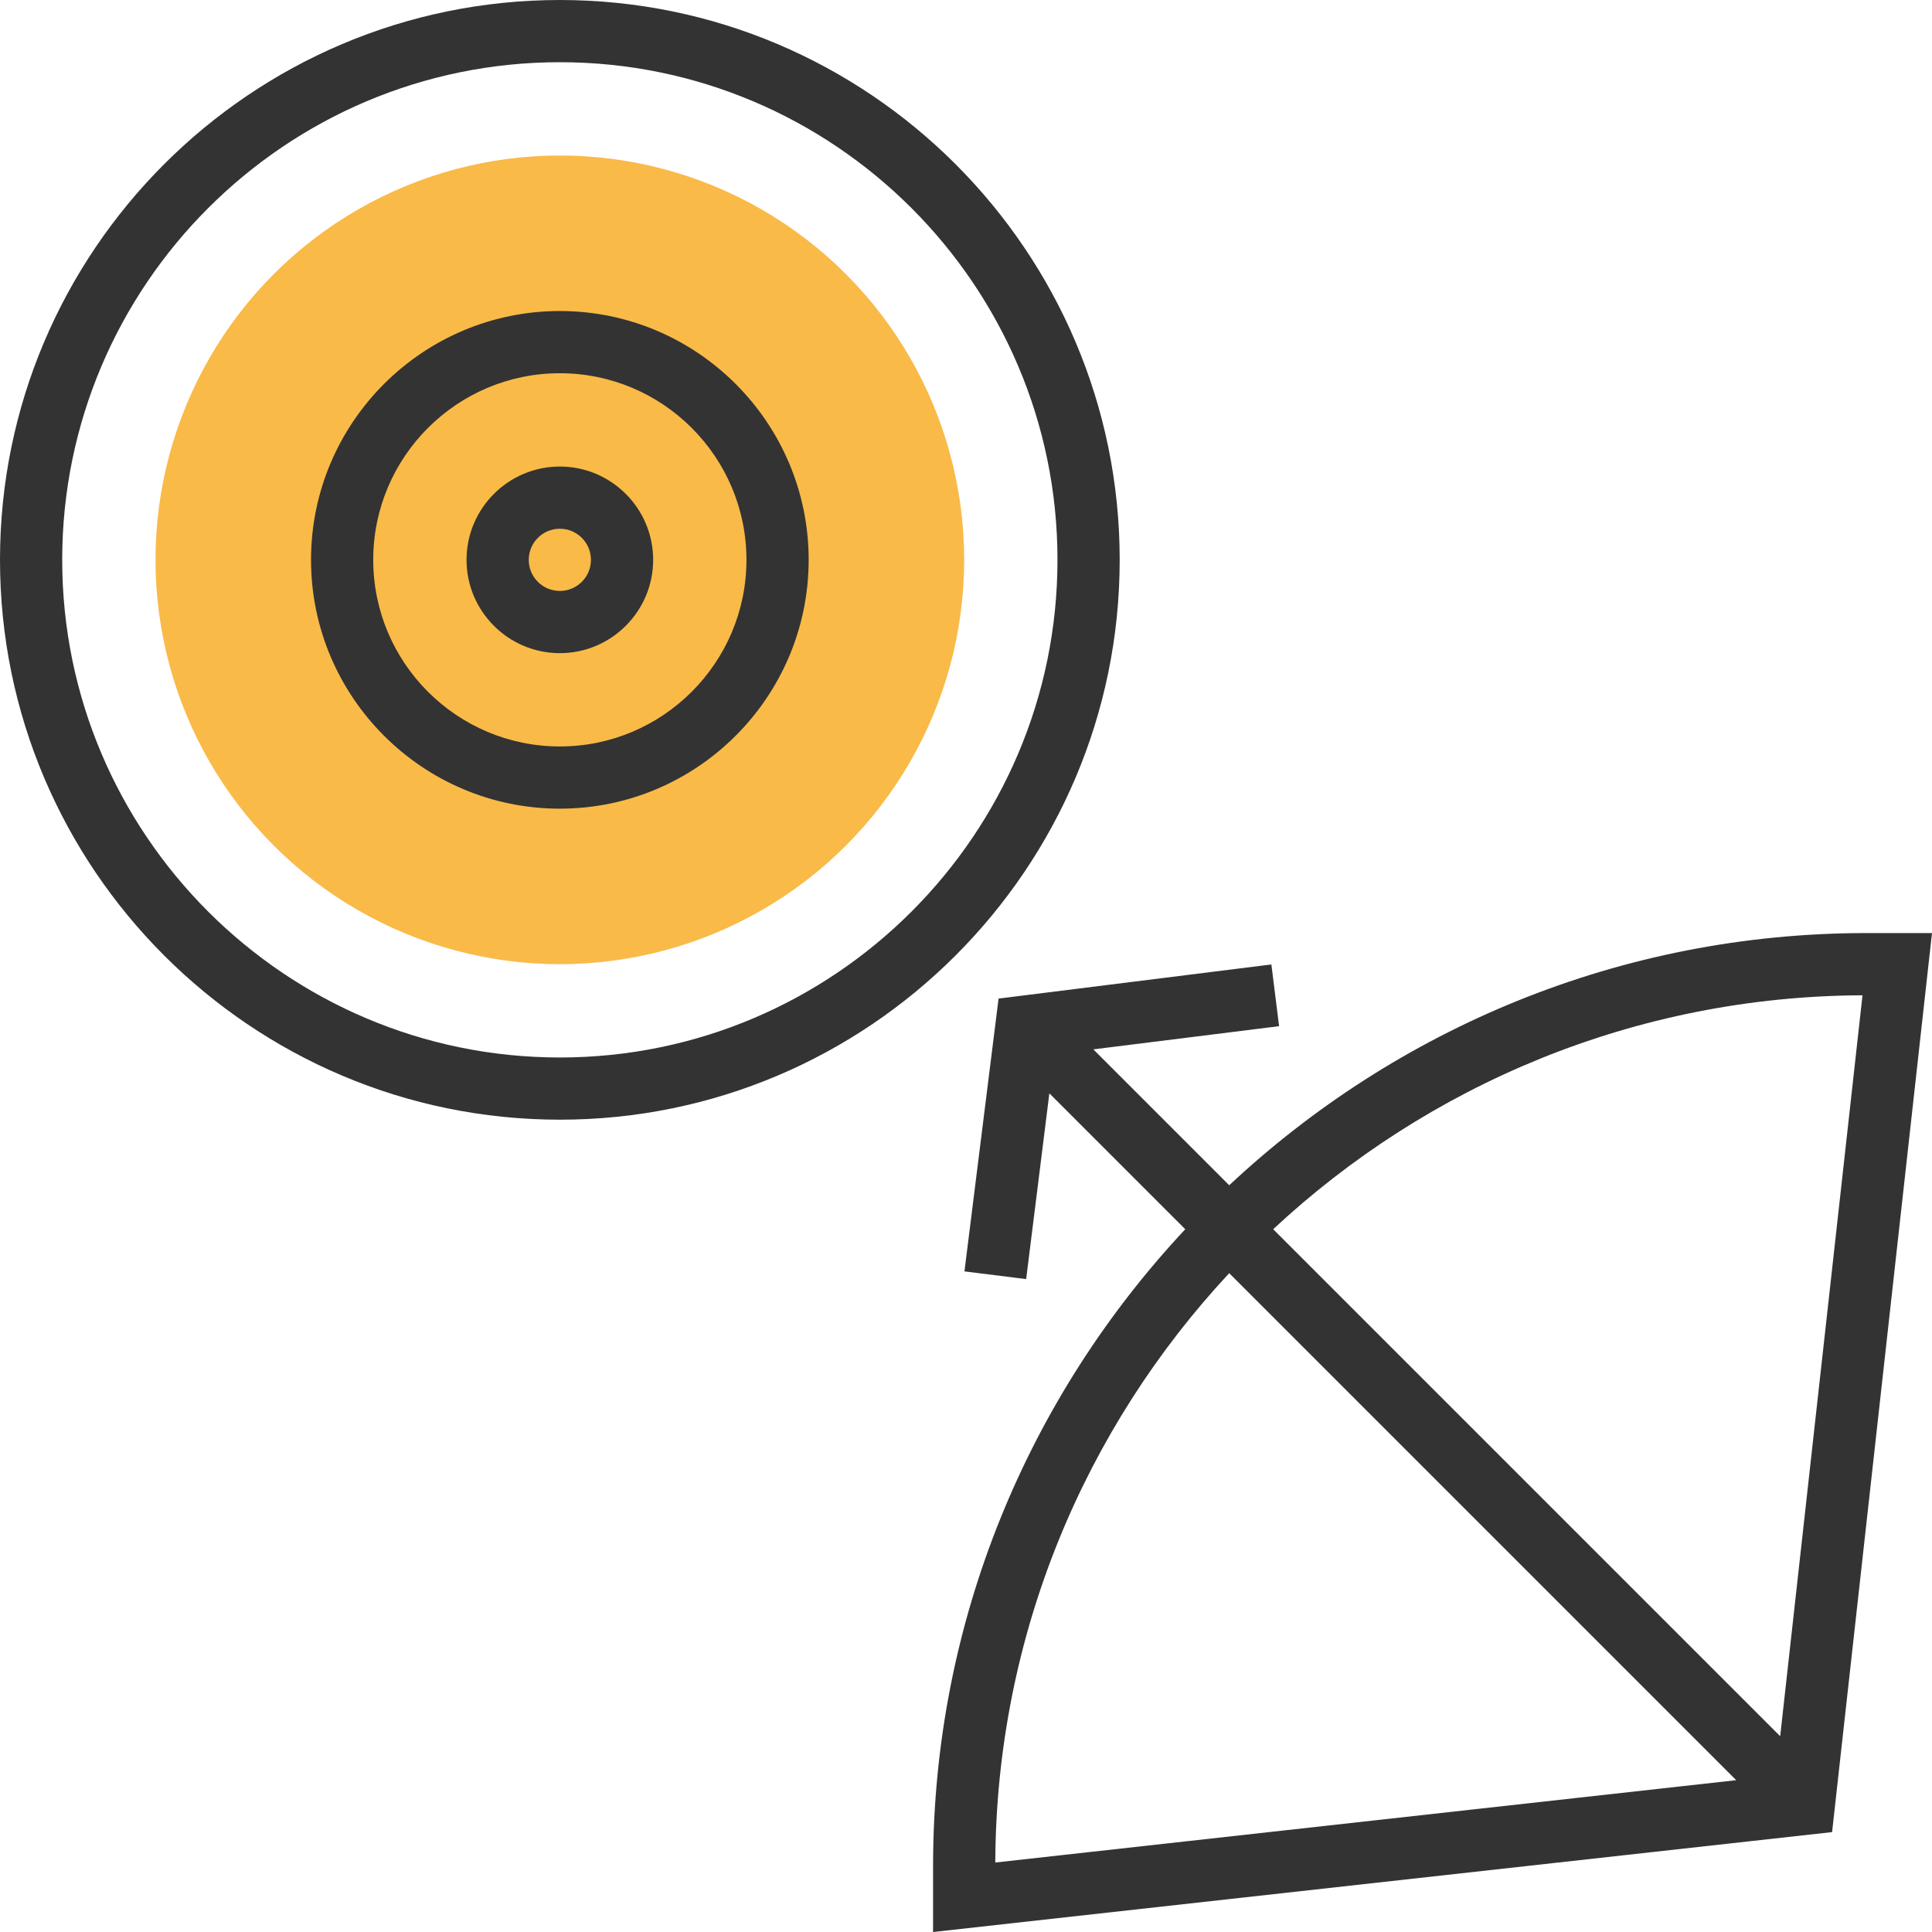
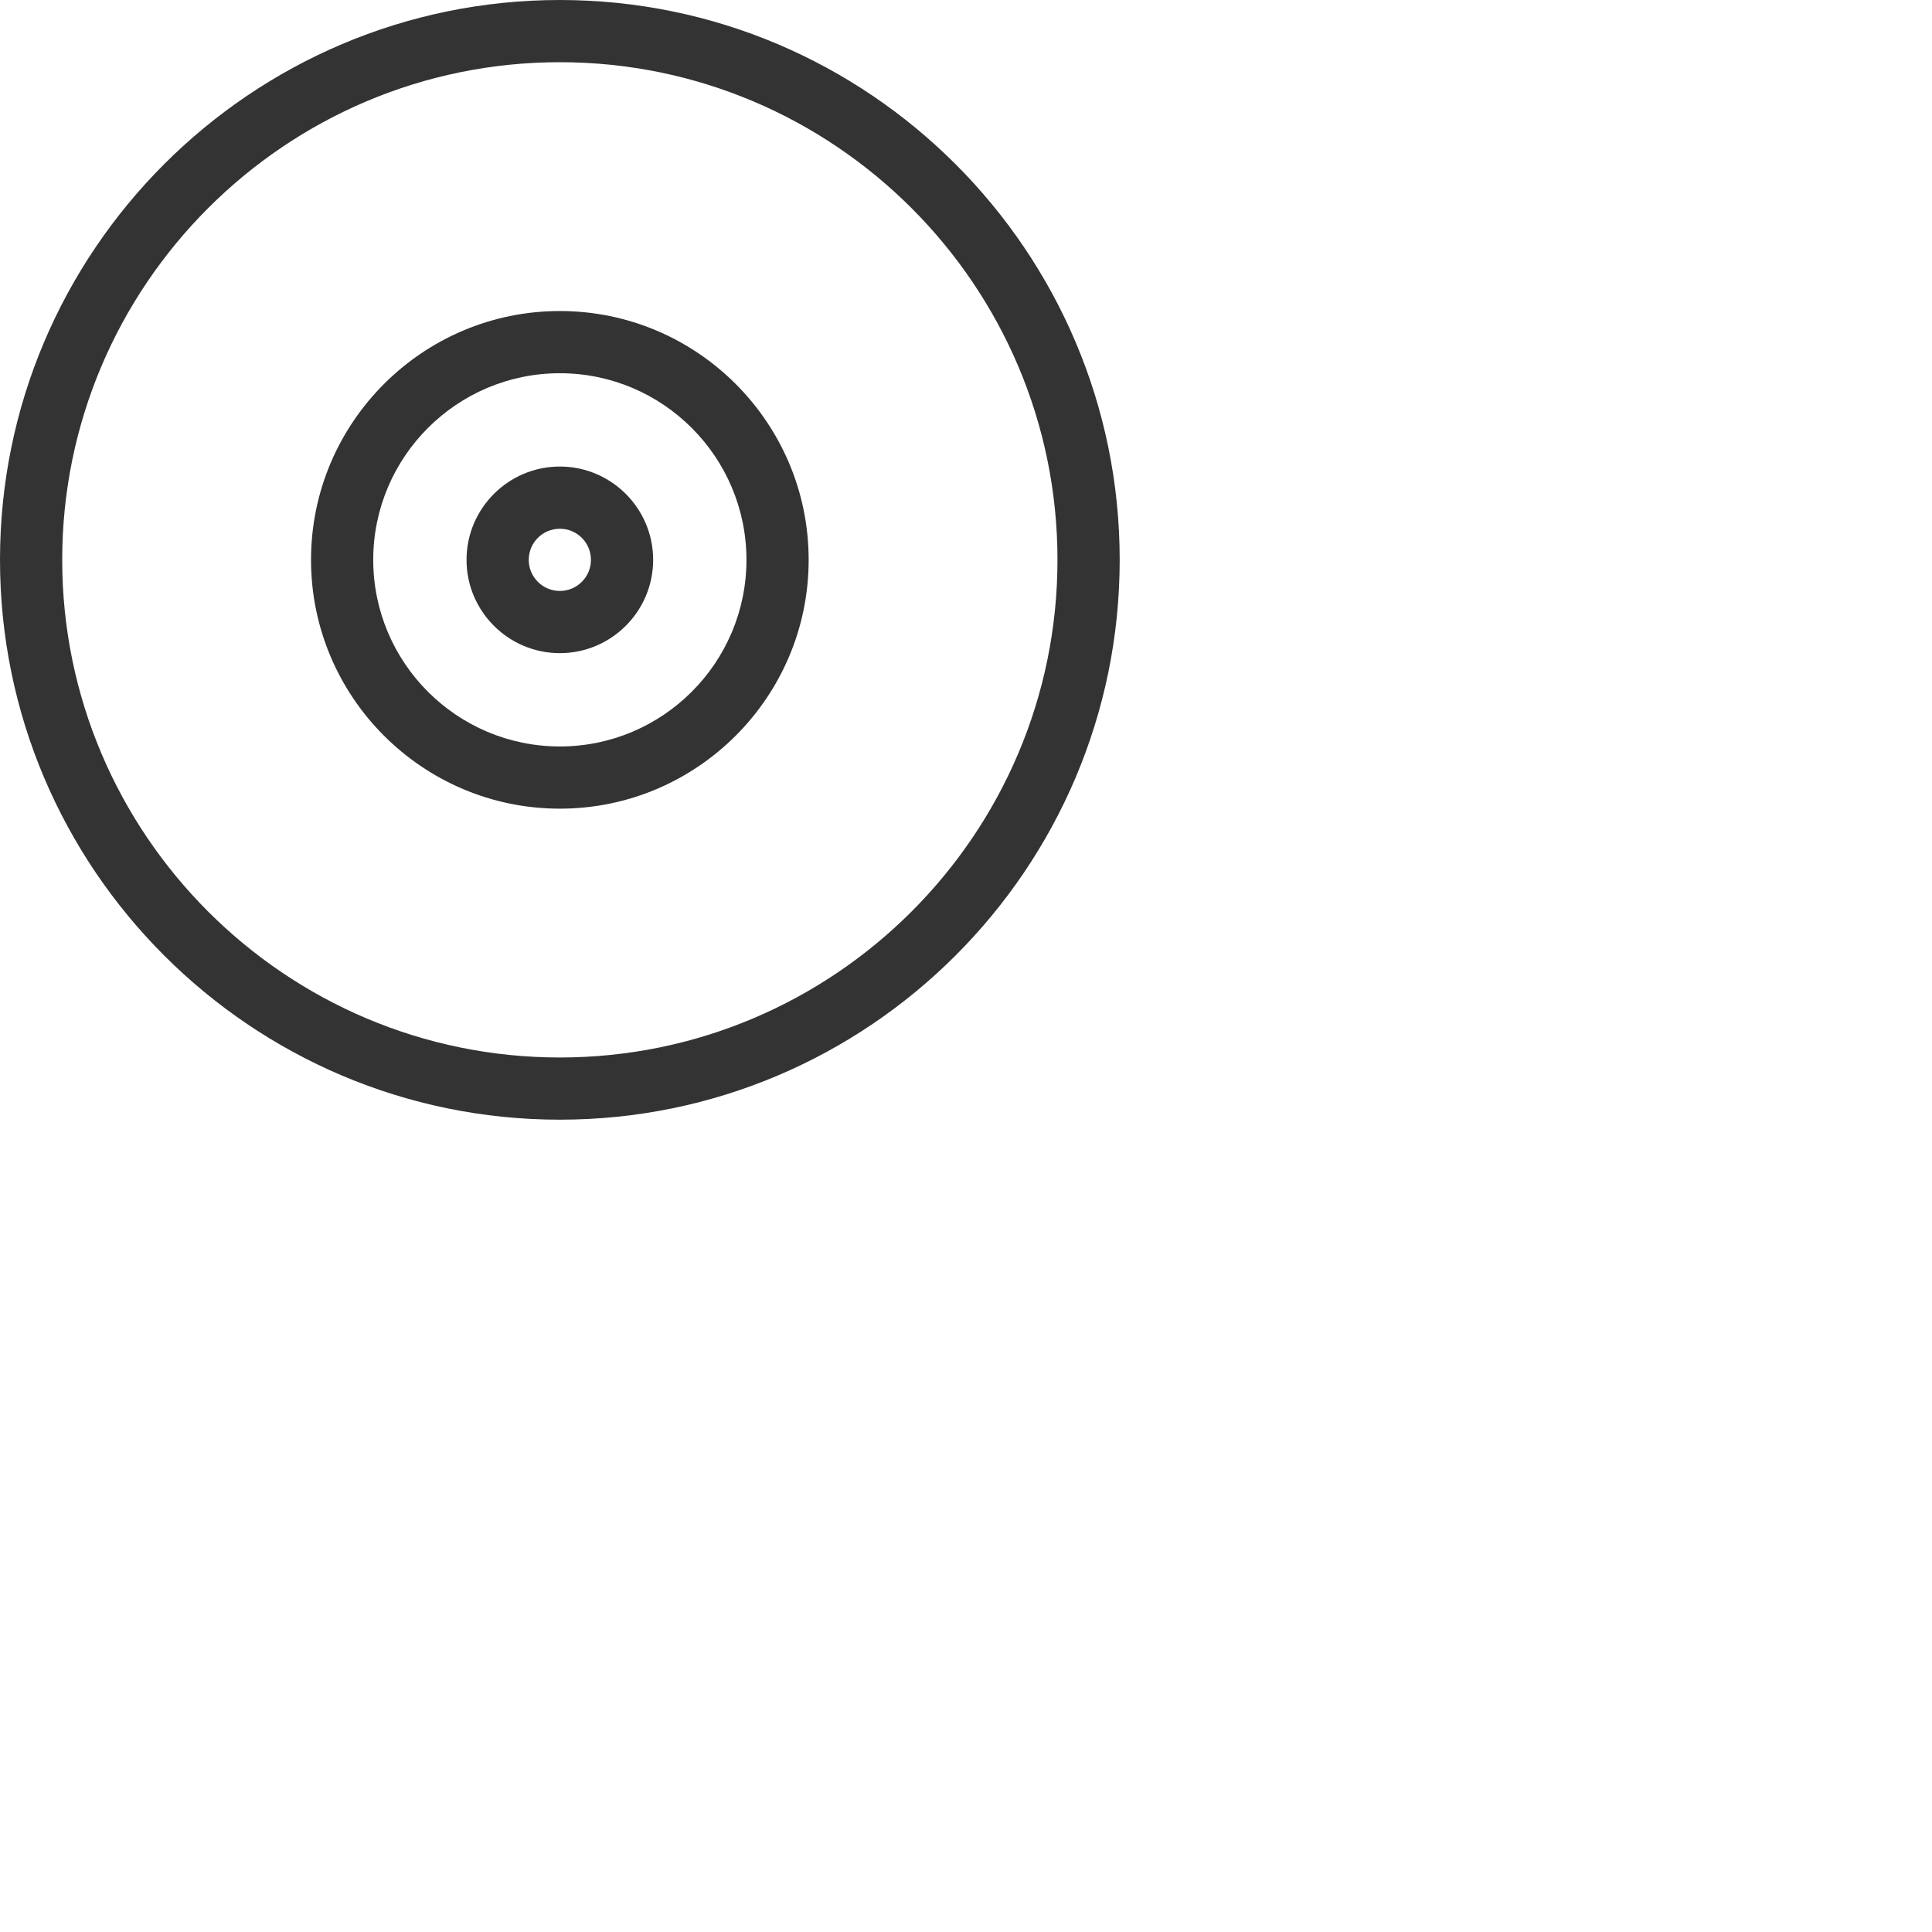
<svg xmlns="http://www.w3.org/2000/svg" version="1.1" id="Layer_1" x="0px" y="0px" viewBox="0 0 295.796 295.796" style="enable-background:new 0 0 295.796 295.796;" xml:space="preserve">
  <g>
    <g>
-       <circle style="fill:#F9BA48;" cx="85.714" cy="85.714" r="61.905" />
      <path style="fill:#333333;" d="M171.429,85.714C171.429,38.452,132.976,0,85.714,0S0,38.452,0,85.714s38.452,85.714,85.714,85.714    S171.429,132.976,171.429,85.714z M85.714,161.905c-42.01,0-76.19-34.181-76.19-76.19s34.181-76.19,76.19-76.19    s76.19,34.181,76.19,76.19S127.724,161.905,85.714,161.905z" />
      <path style="fill:#333333;" d="M85.714,47.619c-21.005,0-38.095,17.09-38.095,38.095s17.09,38.095,38.095,38.095    s38.095-17.09,38.095-38.095S106.719,47.619,85.714,47.619z M85.714,114.286c-15.757,0-28.571-12.814-28.571-28.571    s12.814-28.571,28.571-28.571s28.571,12.814,28.571,28.571S101.471,114.286,85.714,114.286z" />
      <path style="fill:#333333;" d="M85.714,71.429c-7.876,0-14.286,6.41-14.286,14.286S77.838,100,85.714,100S100,93.59,100,85.714    S93.591,71.429,85.714,71.429z M85.714,90.476c-2.629,0-4.762-2.133-4.762-4.762s2.133-4.762,4.762-4.762s4.762,2.133,4.762,4.762    S88.343,90.476,85.714,90.476z" />
-       <path style="fill:#333333;" d="M285.733,142.857c-37.681,0-71.976,14.691-97.533,38.61l-20.805-20.805l28.438-3.552l-1.181-9.448    l-41.767,5.224l-5.224,41.767l9.448,1.181l3.552-28.438l20.805,20.805c-23.919,25.557-38.61,59.852-38.61,97.533v10.062    L280.5,280.5l15.295-137.643H285.733z M188.195,194.929l77.624,77.624l-113.438,12.605    C152.529,250.329,166.119,218.624,188.195,194.929z M272.552,265.819l-77.624-77.624c23.695-22.076,55.395-35.667,90.229-35.814    L272.552,265.819z" />
    </g>
  </g>
  <g>
</g>
  <g>
</g>
  <g>
</g>
  <g>
</g>
  <g>
</g>
  <g>
</g>
  <g>
</g>
  <g>
</g>
  <g>
</g>
  <g>
</g>
  <g>
</g>
  <g>
</g>
  <g>
</g>
  <g>
</g>
  <g>
</g>
</svg>